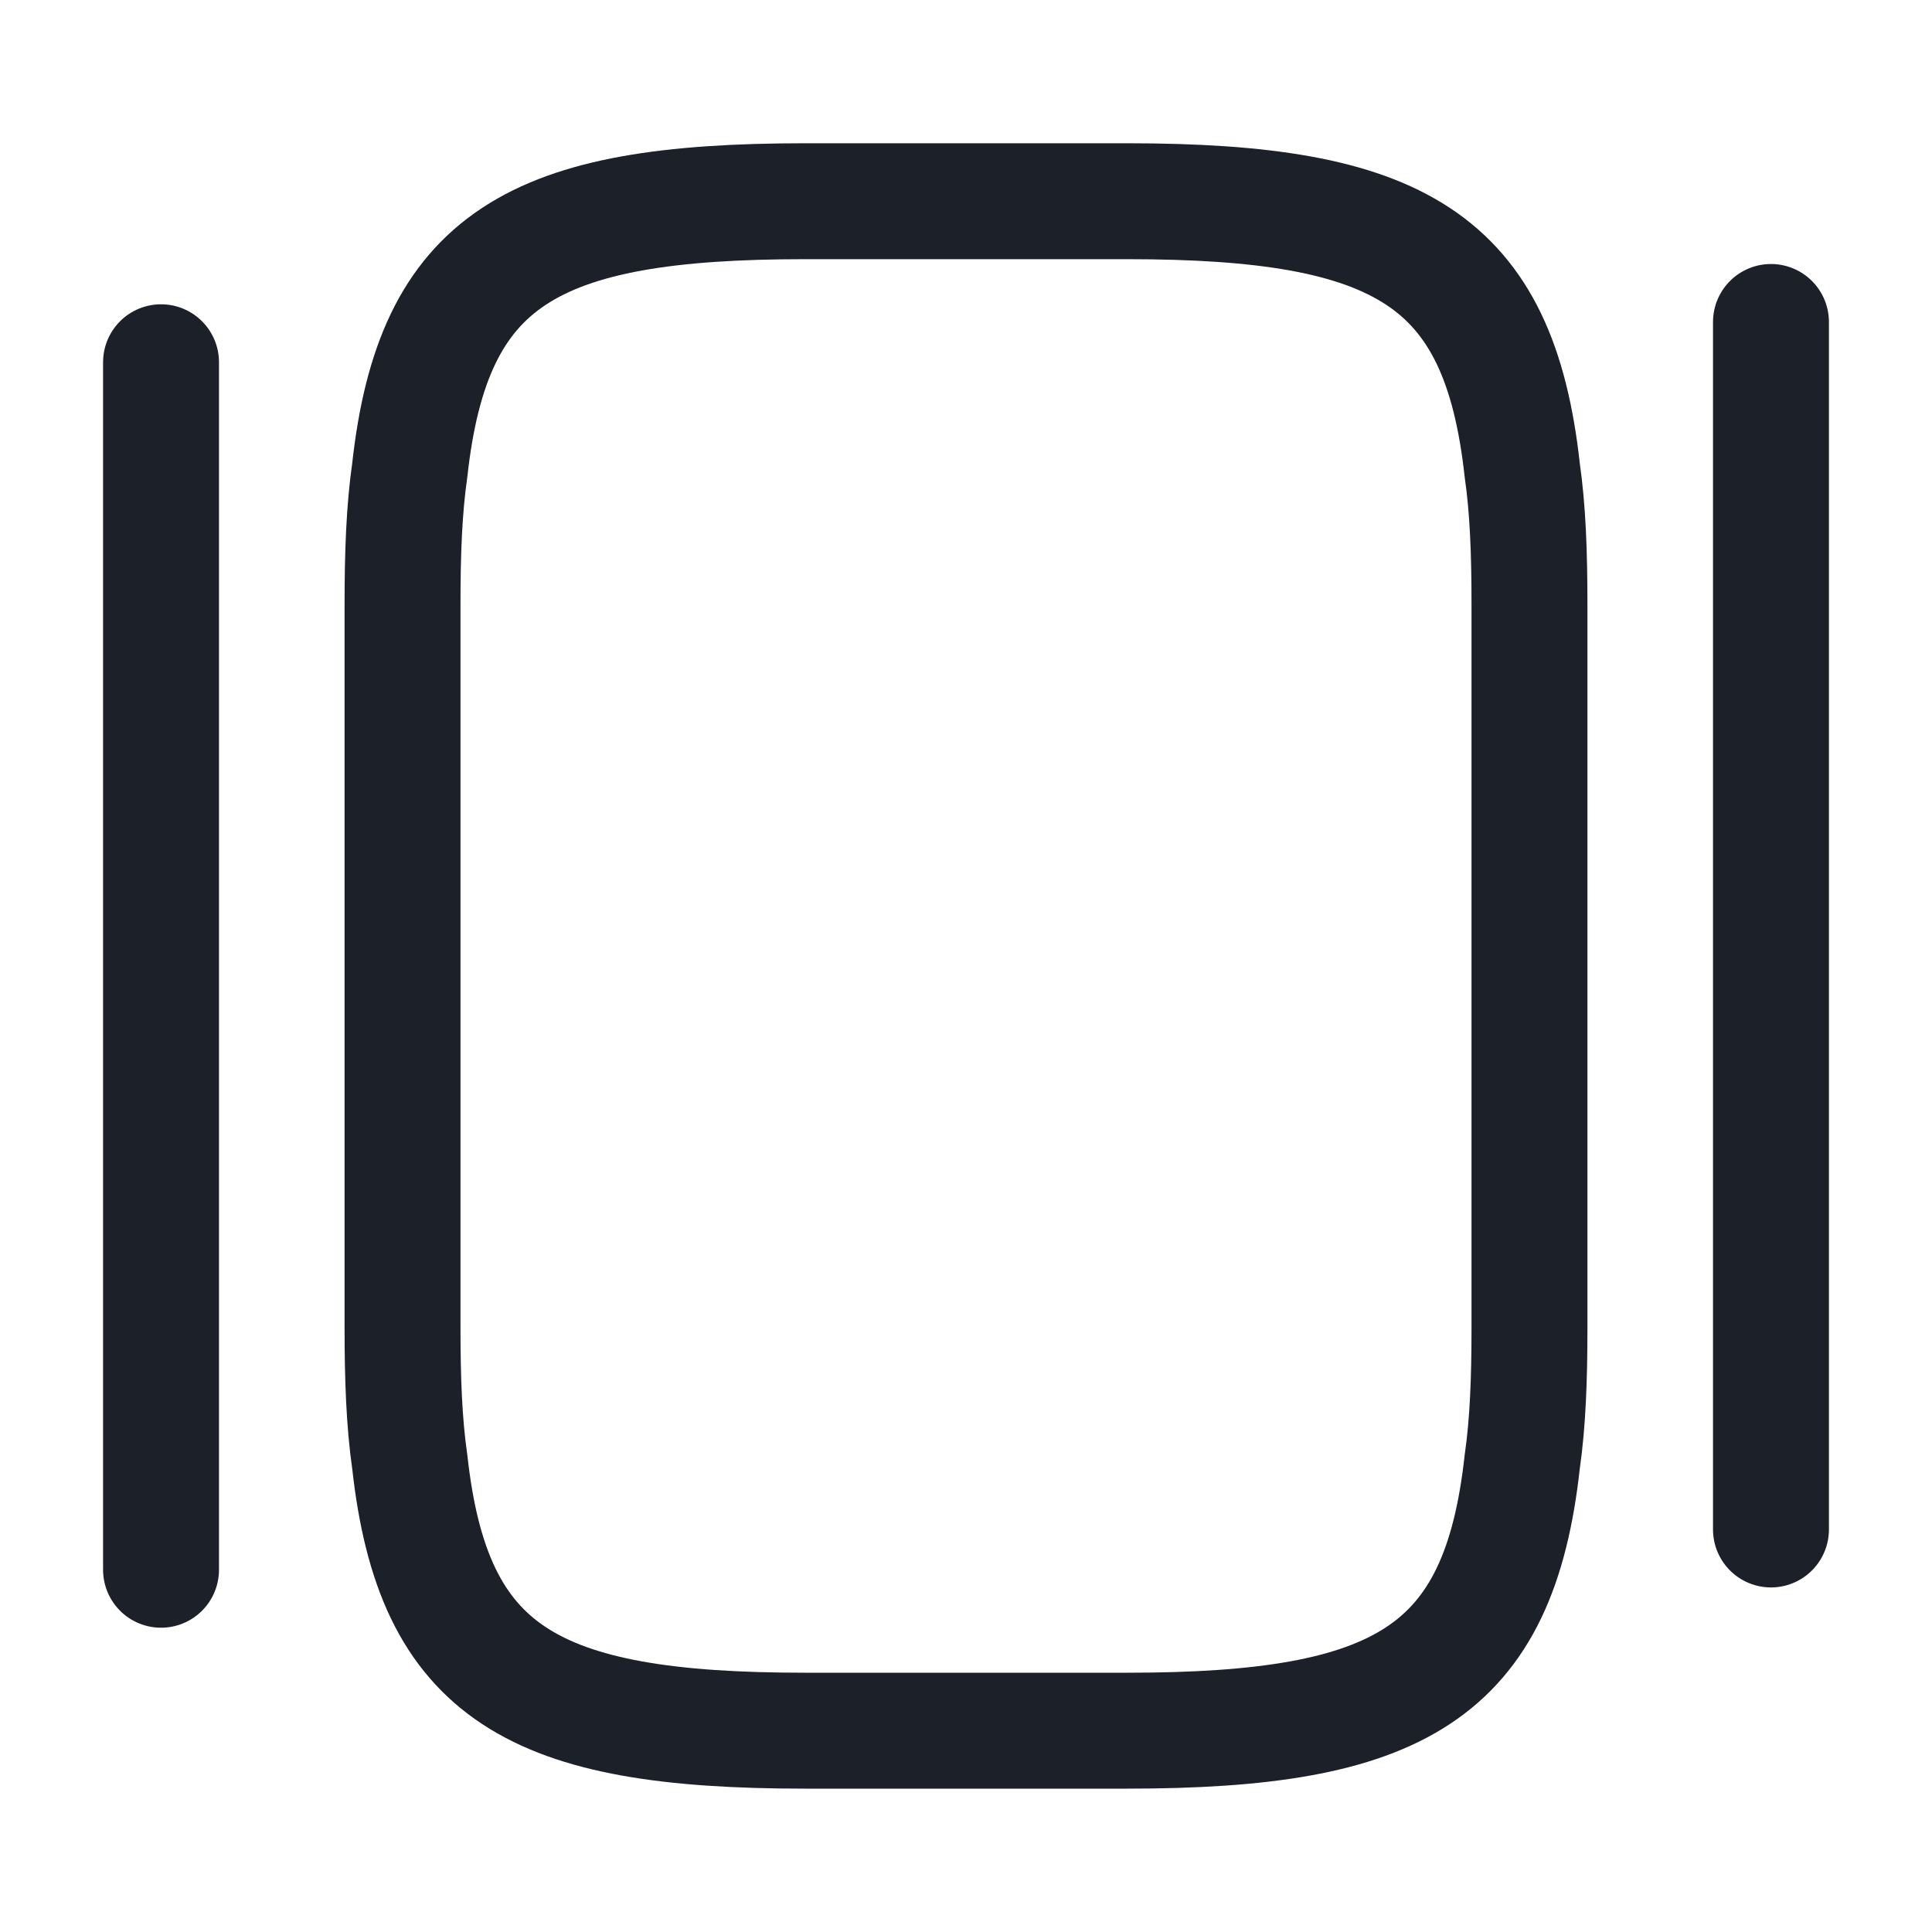
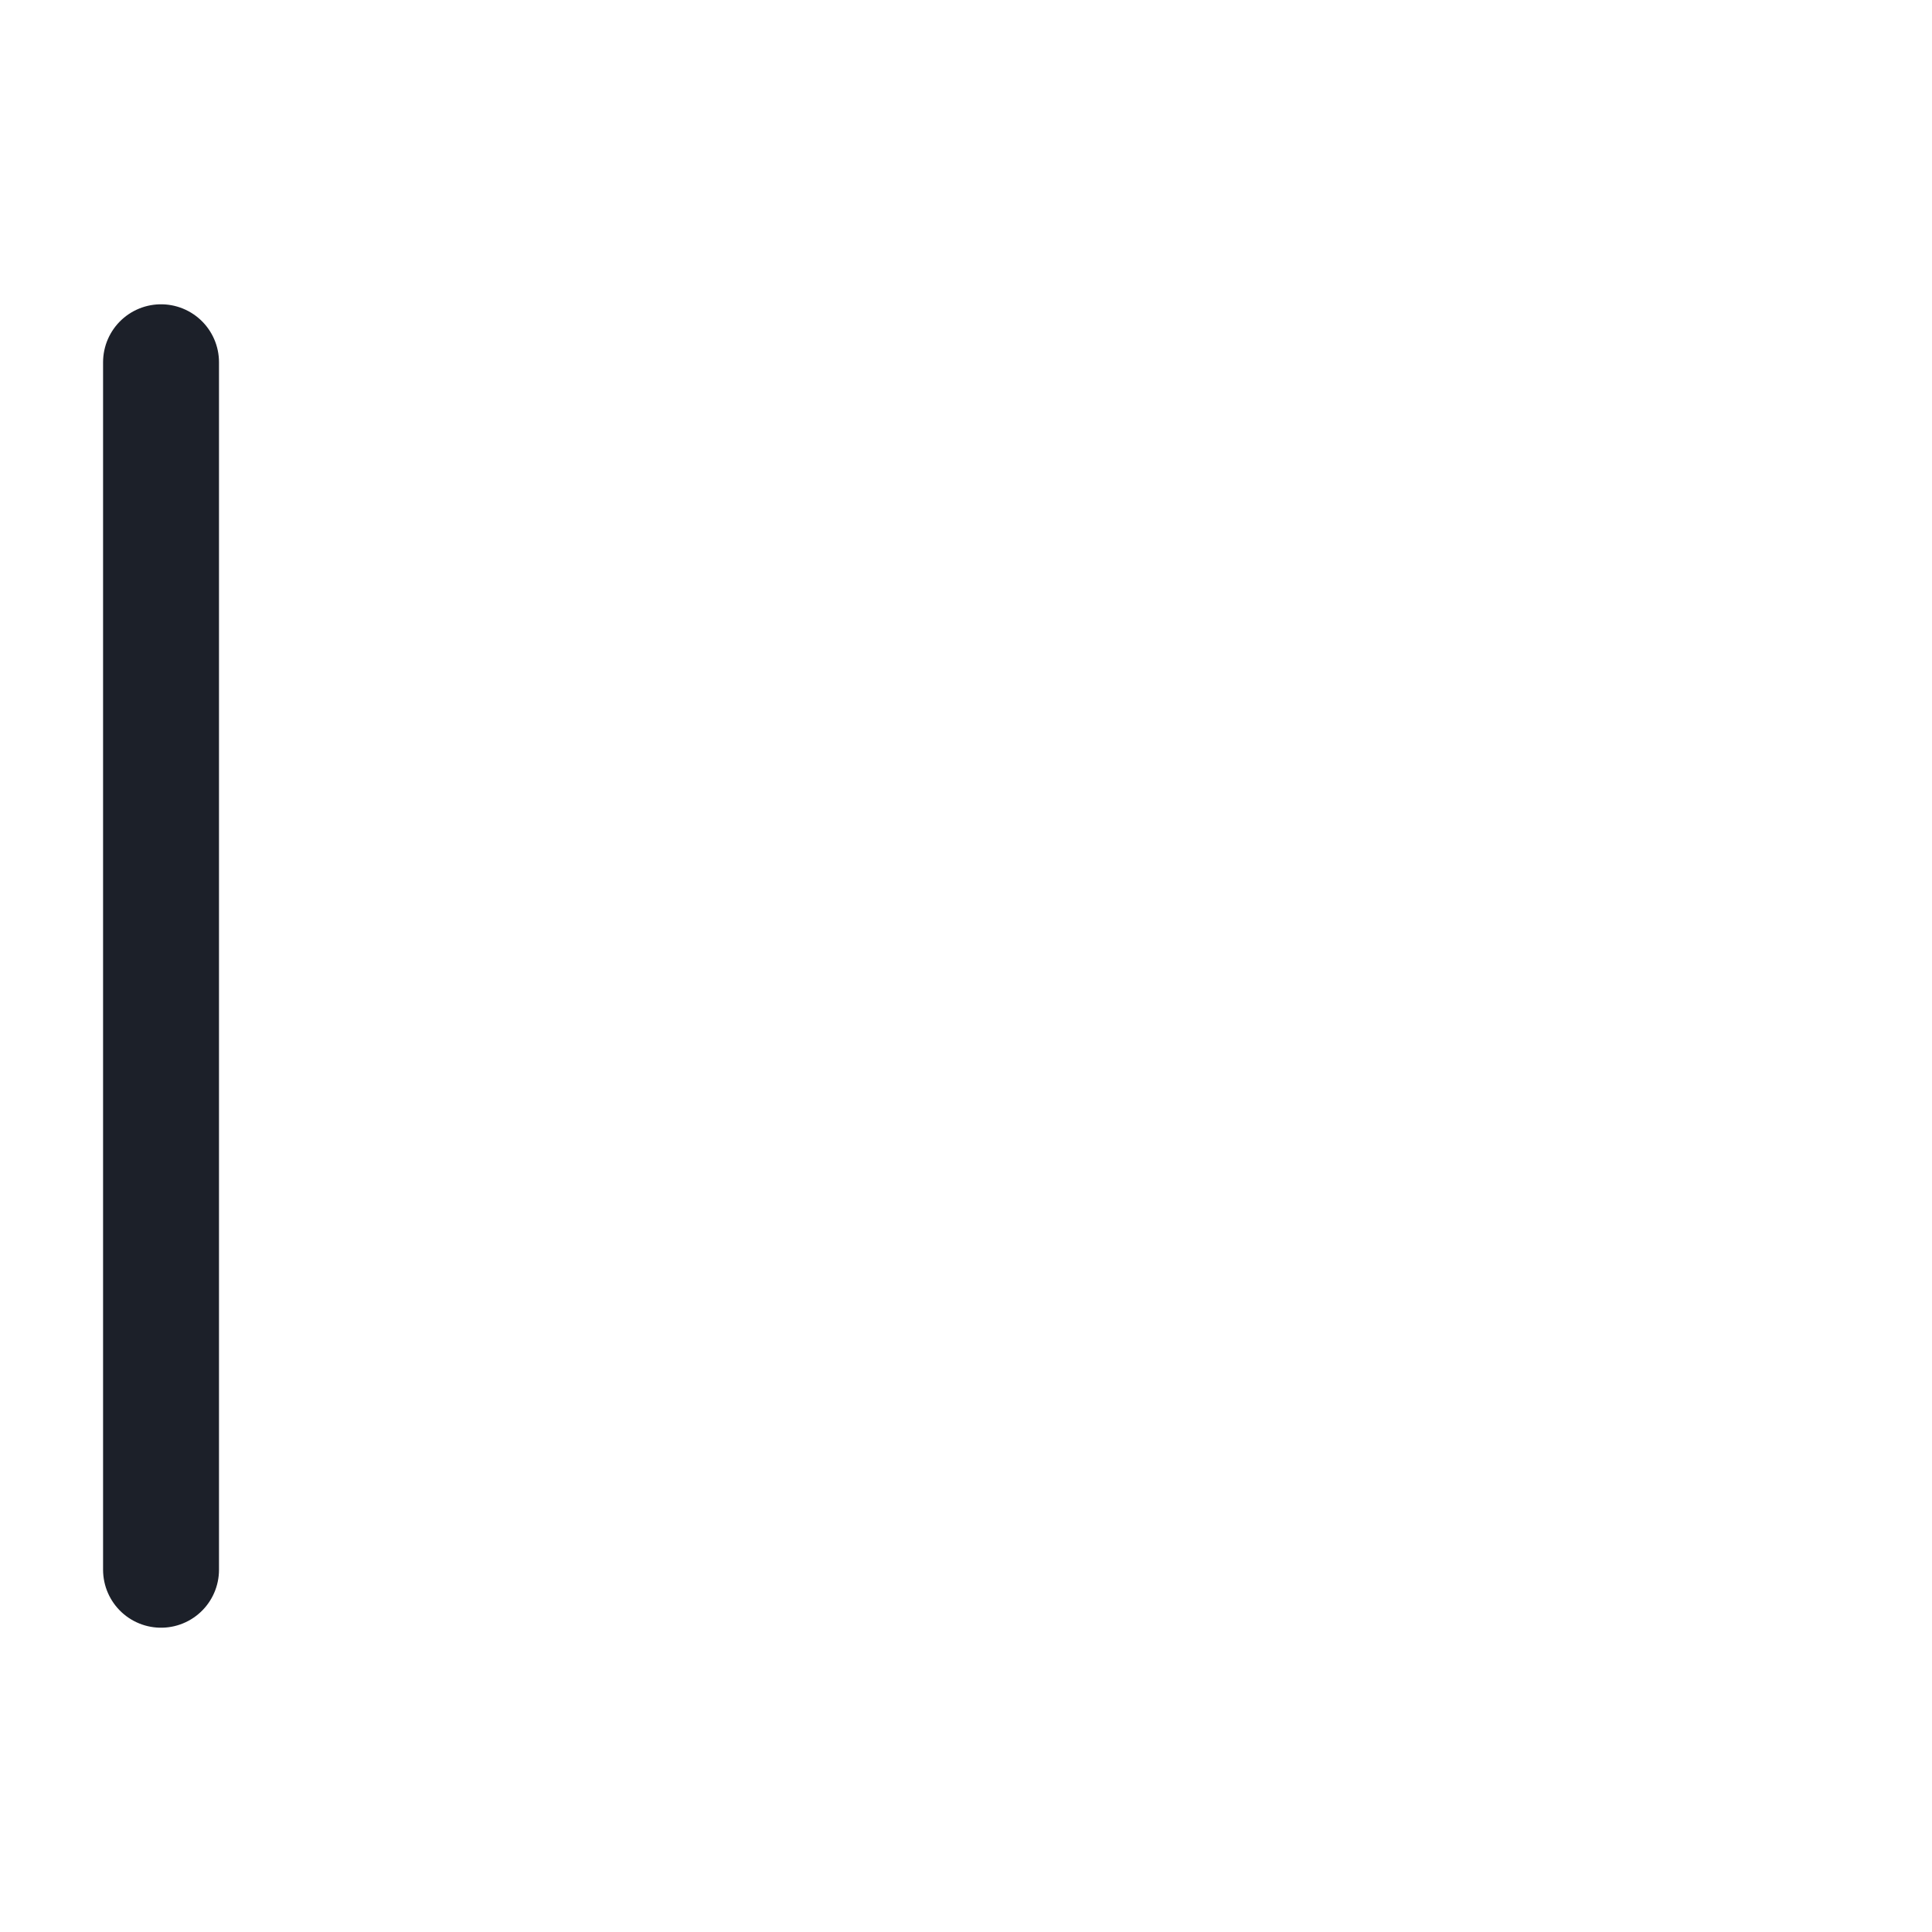
<svg xmlns="http://www.w3.org/2000/svg" width="20" height="20" viewBox="0 0 20 20" fill="none">
-   <path d="M4.167 13.75V6.25C4.167 5.733 4.183 5.275 4.242 4.866C4.483 2.675 5.517 2.083 8.333 2.083H11.667C14.483 2.083 15.517 2.675 15.758 4.866C15.817 5.275 15.833 5.733 15.833 6.25V13.75C15.833 14.266 15.817 14.725 15.758 15.133C15.517 17.325 14.483 17.916 11.667 17.916H8.333C5.517 17.916 4.483 17.325 4.242 15.133C4.183 14.725 4.167 14.266 4.167 13.75Z" stroke="#1C2029" stroke-width="1.2" stroke-linecap="round" stroke-linejoin="round" />
  <path d="M1.667 16.25V3.75" stroke="#1C2029" stroke-width="1.2" stroke-linecap="round" stroke-linejoin="round" />
-   <path d="M18.333 15.833V3.333" stroke="#1C2029" stroke-width="1.2" stroke-linecap="round" stroke-linejoin="round" />
</svg>